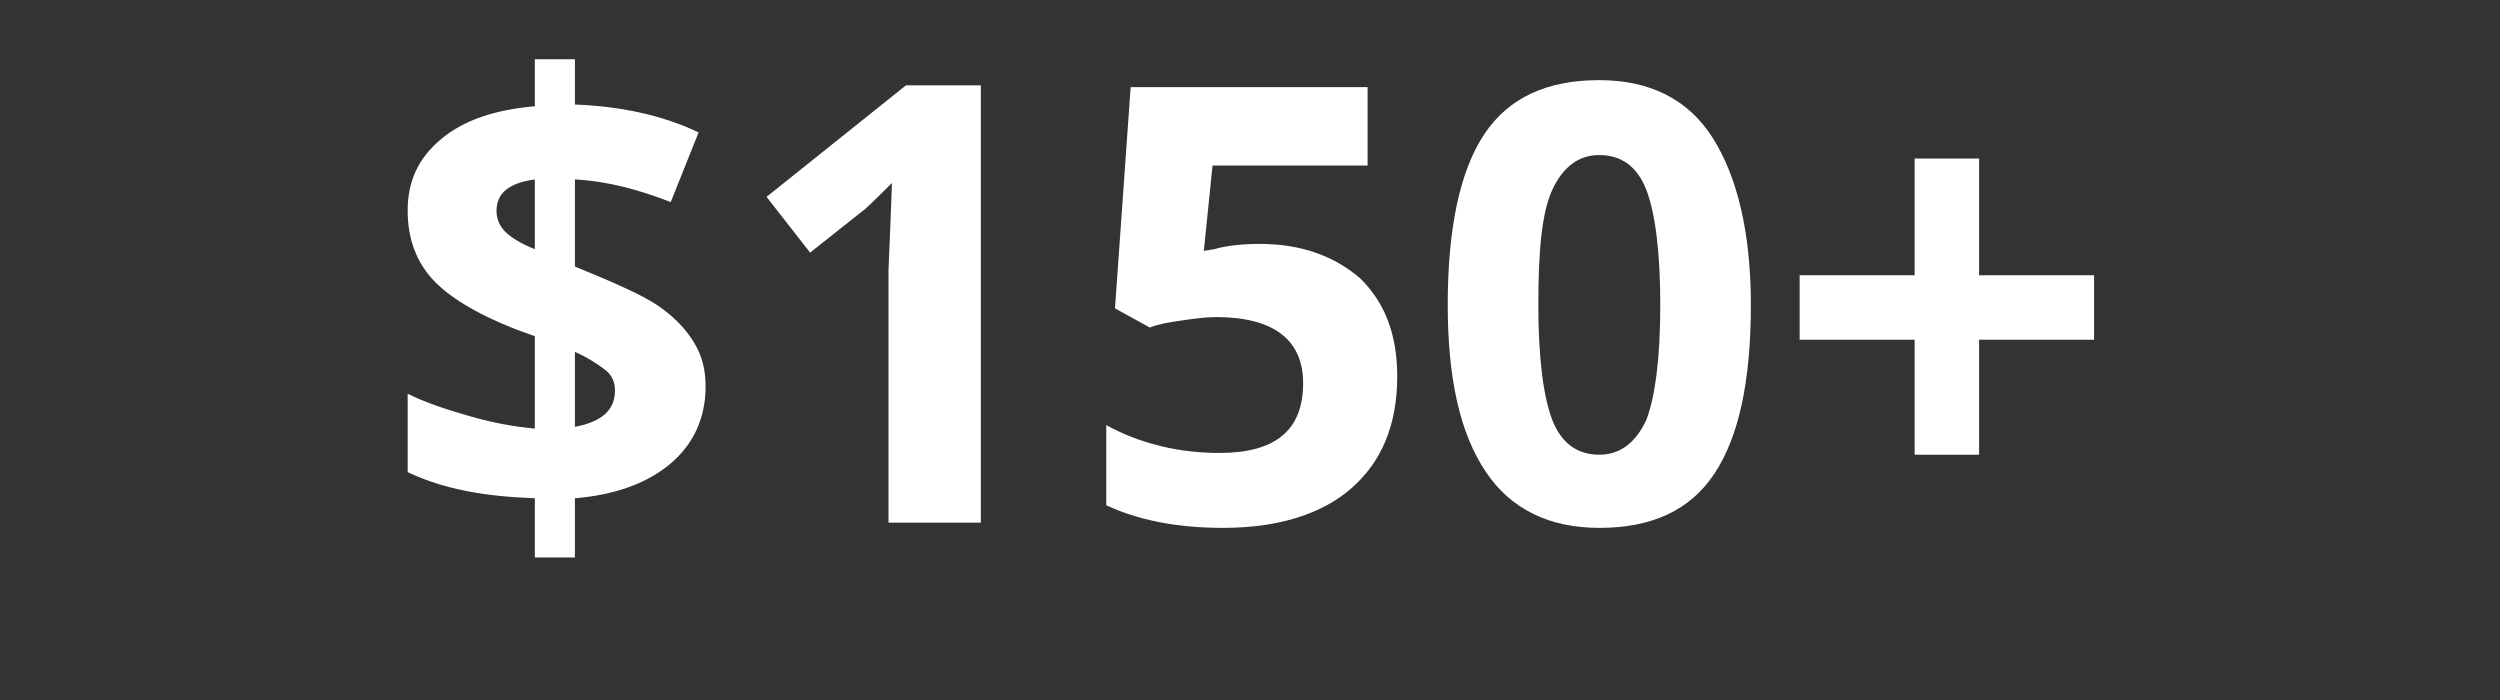
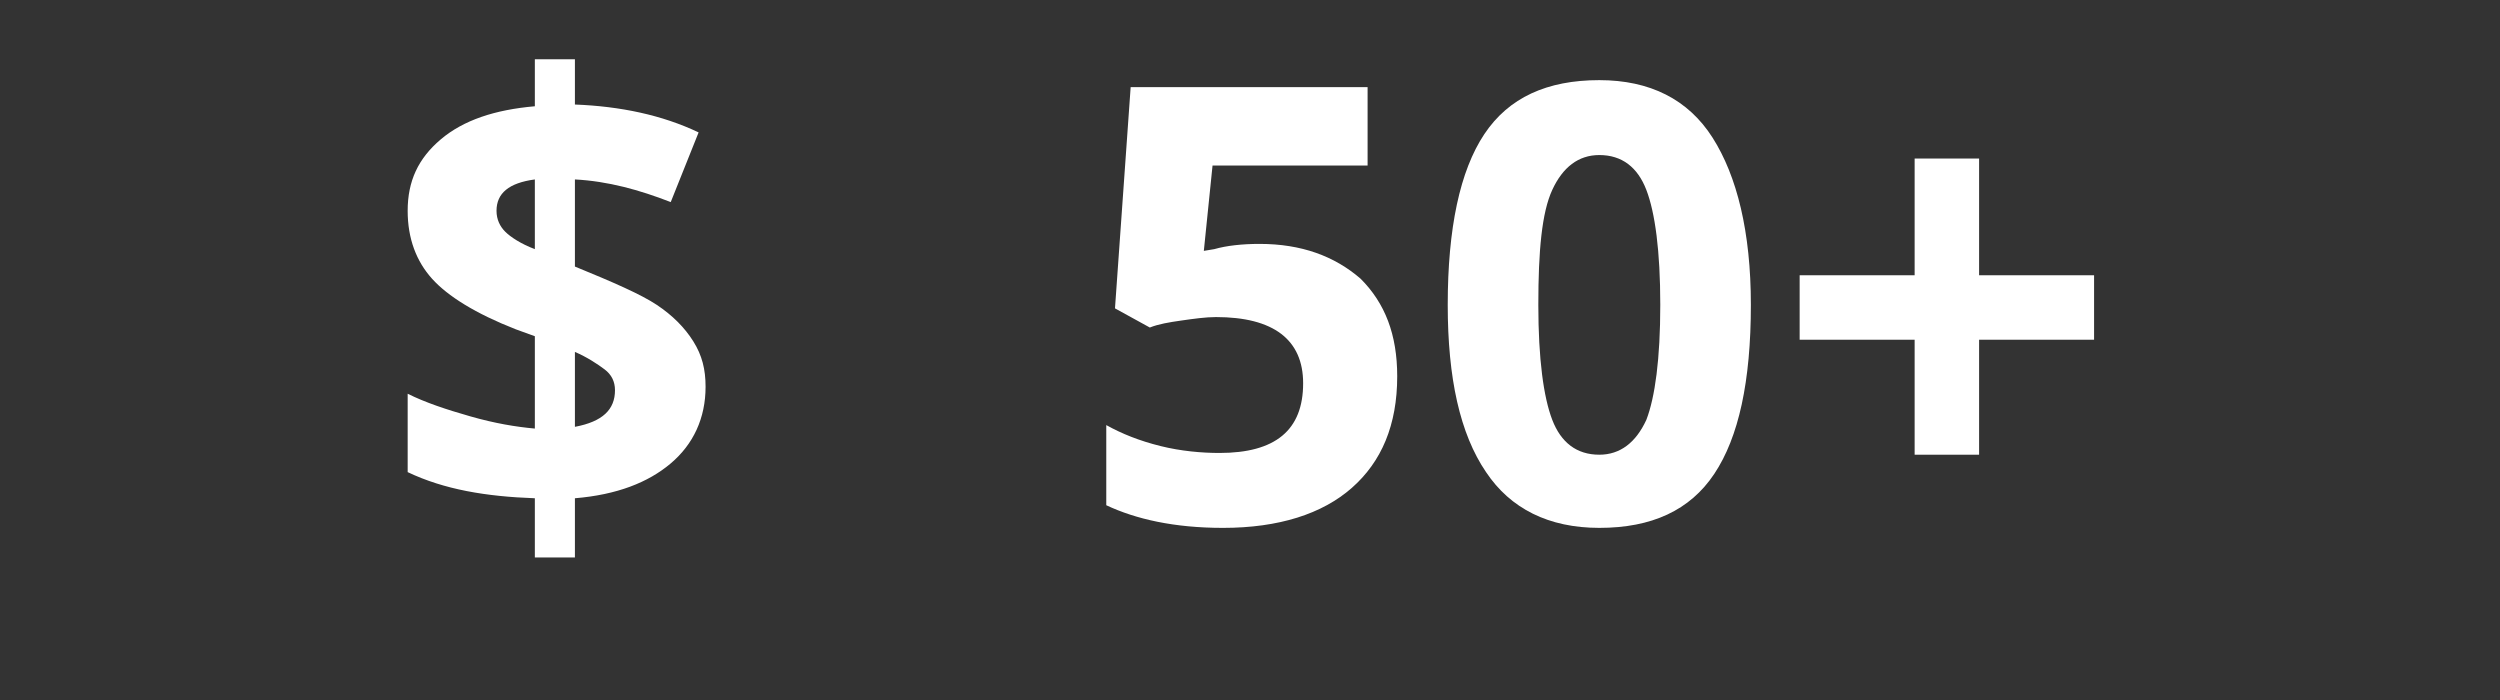
<svg xmlns="http://www.w3.org/2000/svg" version="1.1" id="Layer_1" x="0px" y="0px" viewBox="0 0 143.5 40.2" style="enable-background:new 0 0 143.5 40.2;" xml:space="preserve">
  <rect x="0" y="0" width="143.5" height="40.2" fill="#333333" stroke="none" />
  <style type="text/css">
	.st0{enable-background:new    ;}
	.st1{fill:#FFFFFF;}
</style>
  <g id="Layer_2_1_">
    <g id="Layer_1-2">
      <g class="st0">
        <path class="st1" d="M40.5,22.2c0,1.8-0.7,3.3-2,4.4c-1.3,1.1-3.1,1.8-5.5,2V32h-2.3v-3.4c-2.8-0.1-5.2-0.5-7.3-1.5v-4.5     c1,0.5,2.2,0.9,3.6,1.3s2.6,0.6,3.7,0.7v-5.3l-1.1-0.4c-2.3-0.9-3.9-1.9-4.8-2.9c-0.9-1-1.4-2.3-1.4-3.9c0-1.7,0.6-3,1.9-4.1     s3.1-1.7,5.4-1.9V3.4H33V6c2.6,0.1,5,0.6,7.1,1.6l-1.6,4c-1.8-0.7-3.6-1.2-5.5-1.3v5c2.2,0.9,3.8,1.6,4.7,2.2     c0.9,0.6,1.6,1.3,2.1,2.1S40.5,21.2,40.5,22.2z M28.5,12.1c0,0.5,0.2,0.9,0.5,1.2c0.3,0.3,0.9,0.7,1.7,1v-4     C29.2,10.5,28.5,11.1,28.5,12.1z M35.3,22.4c0-0.5-0.2-0.9-0.6-1.2c-0.4-0.3-1-0.7-1.7-1v4.3C34.6,24.2,35.3,23.5,35.3,22.4z" />
-         <path class="st1" d="M56.3,30H51V15.5l0.1-2.4l0.1-2.6c-0.9,0.9-1.5,1.5-1.8,1.7l-2.9,2.3l-2.5-3.2l8-6.4h4.3V30z" />
        <path class="st1" d="M72.3,14c2.4,0,4.3,0.7,5.8,2c1.4,1.4,2.1,3.2,2.1,5.6c0,2.8-0.9,4.9-2.6,6.4c-1.7,1.5-4.2,2.3-7.4,2.3     c-2.8,0-5-0.5-6.7-1.3v-4.6c0.9,0.5,1.9,0.9,3.1,1.2S69,26,70,26c3.2,0,4.8-1.3,4.8-4c0-2.5-1.7-3.8-5-3.8c-0.6,0-1.3,0.1-2,0.2     c-0.7,0.1-1.3,0.2-1.8,0.4L64,17.7L64.9,5h13.6v4.5h-8.9l-0.5,4.9l0.6-0.1C70.4,14.1,71.3,14,72.3,14z" />
        <path class="st1" d="M100.5,17.5c0,4.4-0.7,7.6-2.1,9.7c-1.4,2.1-3.6,3.1-6.6,3.1c-2.9,0-5.1-1.1-6.5-3.2     c-1.5-2.2-2.2-5.4-2.2-9.6c0-4.4,0.7-7.7,2.1-9.8c1.4-2.1,3.6-3.1,6.6-3.1c2.9,0,5.1,1.1,6.5,3.3S100.5,13.3,100.5,17.5z      M88.3,17.5c0,3.1,0.3,5.3,0.8,6.6c0.5,1.3,1.4,2,2.7,2c1.2,0,2.1-0.7,2.7-2c0.5-1.3,0.8-3.5,0.8-6.6c0-3.1-0.3-5.3-0.8-6.6     s-1.4-2-2.7-2c-1.2,0-2.1,0.7-2.7,2S88.3,14.4,88.3,17.5z" />
-         <path class="st1" d="M109.9,19.5h-6.6v-3.7h6.6V9.1h3.7v6.7h6.6v3.7h-6.6v6.6h-3.7V19.5z" />
+         <path class="st1" d="M109.9,19.5h-6.6v-3.7h6.6V9.1h3.7v6.7h6.6v3.7h-6.6v6.6h-3.7V19.5" />
      </g>
    </g>
  </g>
</svg>